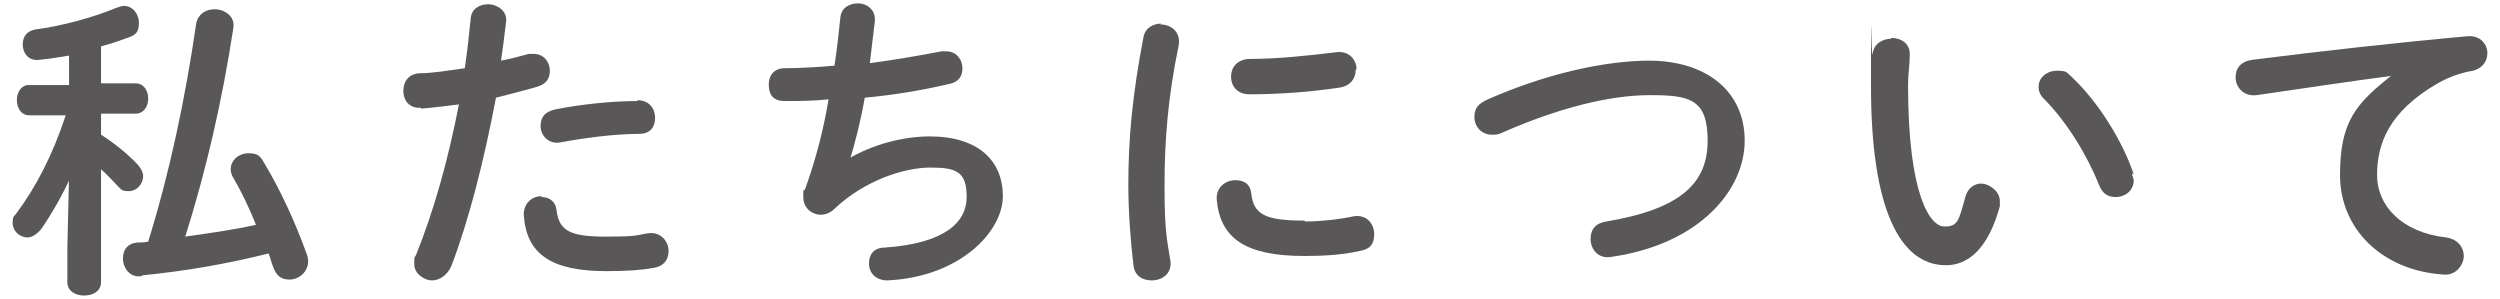
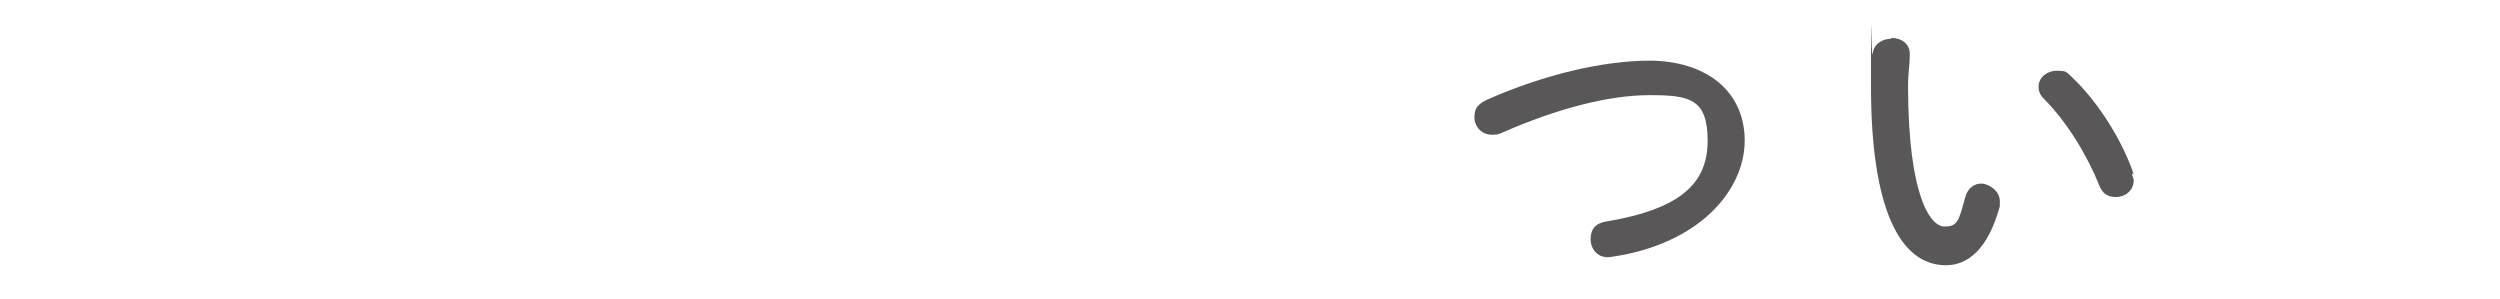
<svg xmlns="http://www.w3.org/2000/svg" id="_レイヤー_1" data-name="レイヤー_1" version="1.1" viewBox="0 0 296.9 35.5">
  <defs>
    <style>
      .st0 {
        fill: #595757;
      }
    </style>
  </defs>
-   <path class="st0" d="M8.4,21c-1,2.2-2.2,4.3-3.5,6.2-.5.6-1.1,1-1.6,1-1,0-1.8-.8-1.8-1.7s.2-.8.4-1.1c2.4-3.2,4.4-7.1,5.9-11.7H3.5c-1,0-1.5-.9-1.5-1.8s.5-1.8,1.4-1.8h4.8v-3.5c-1.2.2-2.4.4-3.5.5-1.3.2-2-.8-2-1.8s.5-1.6,1.5-1.8c3.1-.4,6.8-1.4,9.7-2.6.3-.1.6-.2.8-.2,1.1,0,1.8,1,1.8,2s-.3,1.4-1.1,1.7c-1.1.4-2.2.8-3.4,1.1v4.4h4.1c1,0,1.5.9,1.5,1.8s-.5,1.8-1.5,1.8h-4.1v2.5c1.6,1,3.3,2.4,4.4,3.6.4.5.6.9.6,1.3,0,1-.8,1.8-1.7,1.8s-.9-.2-1.4-.7c-.6-.6-1.2-1.3-1.9-1.9v13.4c0,1.1-1,1.6-2,1.6s-2-.5-2-1.6v-4.1l.2-8.5ZM16.8,32.8c-1.4.2-2.2-1-2.2-2.1s.6-1.8,1.7-1.9c.4,0,.8,0,1.3-.1,2.6-8.4,4.4-17,5.7-25.9.2-1.1,1.1-1.7,2.2-1.7s2.5.8,2.2,2.3c-1.3,8.5-3.2,16.8-5.7,24.7,2.8-.4,5.7-.8,8.4-1.4-.8-2-1.7-3.9-2.7-5.6-.2-.3-.3-.7-.3-1,0-1.1,1-1.9,2.1-1.9s1.4.3,1.9,1.2c1.8,3,3.6,6.8,5,10.7.1.3.2.6.2.9,0,1.3-1.1,2.2-2.2,2.2s-1.6-.5-2-1.6c-.2-.5-.3-1-.5-1.5-5.2,1.3-10,2.1-15,2.6Z" />
-   <path class="st0" d="M50,12.8c-1.4.1-2.1-.9-2.1-2s.6-2,1.9-2.1c1.5,0,3.3-.3,5.4-.6.3-2.1.5-3.8.7-5.9.1-1.2,1.1-1.7,2.1-1.7s2.3.8,2.1,2.1c-.2,1.8-.4,3.2-.6,4.6,1.1-.2,2.2-.5,3.3-.8.2,0,.4,0,.6,0,1.2,0,1.9,1,1.9,2s-.5,1.6-1.5,1.9c-1.7.5-3.4.9-4.9,1.3-1.4,7.4-3.2,14.5-5.3,20-.5,1.1-1.4,1.7-2.3,1.7s-2.1-.8-2.1-1.9,0-.7.2-1.1c2.1-5.2,3.8-11.2,5.1-17.9-1.6.2-3.2.4-4.5.5ZM64.3,23.4c.9,0,1.7.5,1.8,1.6.3,2.4,1.6,3.1,5.8,3.1s3.6-.2,5.1-.4c1.5-.2,2.4,1,2.4,2.1s-.6,1.8-1.7,2c-1.6.3-3.5.4-5.7.4-6.5,0-9.5-2-9.8-6.7,0-1.4,1-2.2,2.1-2.2ZM75.7,11.9c1.4,0,2.1,1,2.1,2.1s-.6,1.9-1.9,1.9c-3,0-6.6.5-9.3,1-1.4.3-2.4-.8-2.4-1.9s.5-1.7,1.7-2c3-.6,6.7-1,9.8-1Z" />
-   <path class="st0" d="M100.7,18.9c2.8-1.7,6.5-2.7,9.7-2.7,5.8,0,8.7,2.9,8.7,7.1s-5.1,9.6-13.7,10c-1.4,0-2.2-.9-2.2-2s.6-1.9,1.9-1.9c7.1-.5,9.7-3,9.7-6s-1.2-3.5-4.3-3.5-7.8,1.5-11.4,4.9c-.5.5-1.1.7-1.6.7-1.1,0-2.1-.8-2.1-2.1s0-.6.2-.9c1.3-3.6,2.2-7.1,2.8-10.7-1.9.2-3.6.2-5.2.2s-1.9-1-1.9-2,.6-1.9,1.9-1.9,3.8-.1,5.9-.3c.3-1.9.5-3.8.7-5.7.1-1.2,1.1-1.7,2.1-1.7s2.1.7,2,2.1c-.2,1.7-.4,3.4-.6,5,3-.4,5.9-.9,8.5-1.4.2,0,.4,0,.6,0,1.2,0,1.9,1,1.9,2s-.5,1.7-1.7,1.9c-3,.7-6.5,1.3-9.9,1.6-.5,2.9-1.2,5.5-1.8,7.5h0Z" />
-   <path class="st0" d="M137.8,2.9c1.2,0,2.4.8,2.2,2.4-1.3,6.2-1.7,11.4-1.7,16.8s.3,6.4.7,8.9c.2,1.5-1,2.3-2.2,2.3s-2.1-.6-2.2-1.9c-.3-2.4-.6-6.2-.6-9.4,0-5.7.5-10.8,1.8-17.6.2-1.1,1.2-1.6,2.1-1.6ZM155,26.3c1.7,0,3.8-.2,5.7-.6,1.6-.3,2.5.9,2.5,2.1s-.5,1.8-1.7,2c-2.2.5-4.5.6-6.6.6-7,0-10-2.1-10.4-6.7-.1-1.5,1.1-2.3,2.2-2.3s1.8.5,1.9,1.6c.3,2.4,1.5,3.2,6.3,3.2ZM161,8.3c0,1-.6,1.9-1.9,2.1-3.3.5-7.1.8-10.7.8-1.5,0-2.2-1-2.2-2.1s.7-2,2.1-2.1c3.5,0,7.1-.4,10.4-.8,1.5-.2,2.4.9,2.4,2Z" />
  <path class="st0" d="M195.8,7.2c6.8,0,11.4,3.6,11.4,9.5s-5.4,12.3-15.8,13.8c-1.6.3-2.5-.9-2.5-2.1s.6-1.9,1.9-2.1c8.9-1.5,12-4.6,12-9.6s-2.2-5.4-6.9-5.4-10.8,1.5-17.6,4.5c-.4.2-.8.2-1.1.2-1.3,0-2.1-1-2.1-2.1s.5-1.6,1.6-2.1c6.8-3,13.8-4.6,19.3-4.6Z" />
  <path class="st0" d="M224.6,4.5c1.2,0,2.3.7,2.2,2.1,0,1.2-.2,2.1-.2,3.5,0,13.3,2.7,16.8,4.3,16.8s1.7-.6,2.5-3.5c.3-1.1,1.1-1.6,1.9-1.6s2.2.8,2.2,2.1,0,.4,0,.6c-1.4,5.1-3.8,7-6.4,7-5.5,0-8.9-6.8-8.9-21.2s0-2.9.2-3.9c.1-1.2,1.2-1.8,2.2-1.8ZM253.2,20.6c0,.3.2.6.2.8,0,1.3-1.1,2-2.1,2s-1.6-.4-2-1.4c-1.4-3.5-3.8-7.5-6.6-10.3-.5-.5-.6-1-.6-1.4,0-1.1,1-1.9,2.2-1.9s1.1.2,1.7.7c3.2,3,6.1,7.7,7.4,11.6Z" />
-   <path class="st0" d="M284.1,9c-4.6.6-10.6,1.5-16.1,2.3-1.6.2-2.5-1-2.5-2.1s.6-1.9,2-2.1c7.9-1,17.7-2.1,25.6-2.8,1.5-.1,2.3,1,2.3,2s-.6,1.8-1.7,2.1c-1.3.2-2.8.7-4.2,1.5-5.9,3.4-7.2,7.3-7.2,10.9s2.9,6.8,8.2,7.4c1.4.2,2.1,1.2,2.1,2.2s-.9,2.4-2.5,2.2c-7.2-.5-12.2-5.4-12.2-11.8s1.9-8.5,6.2-11.9h0Z" />
</svg>